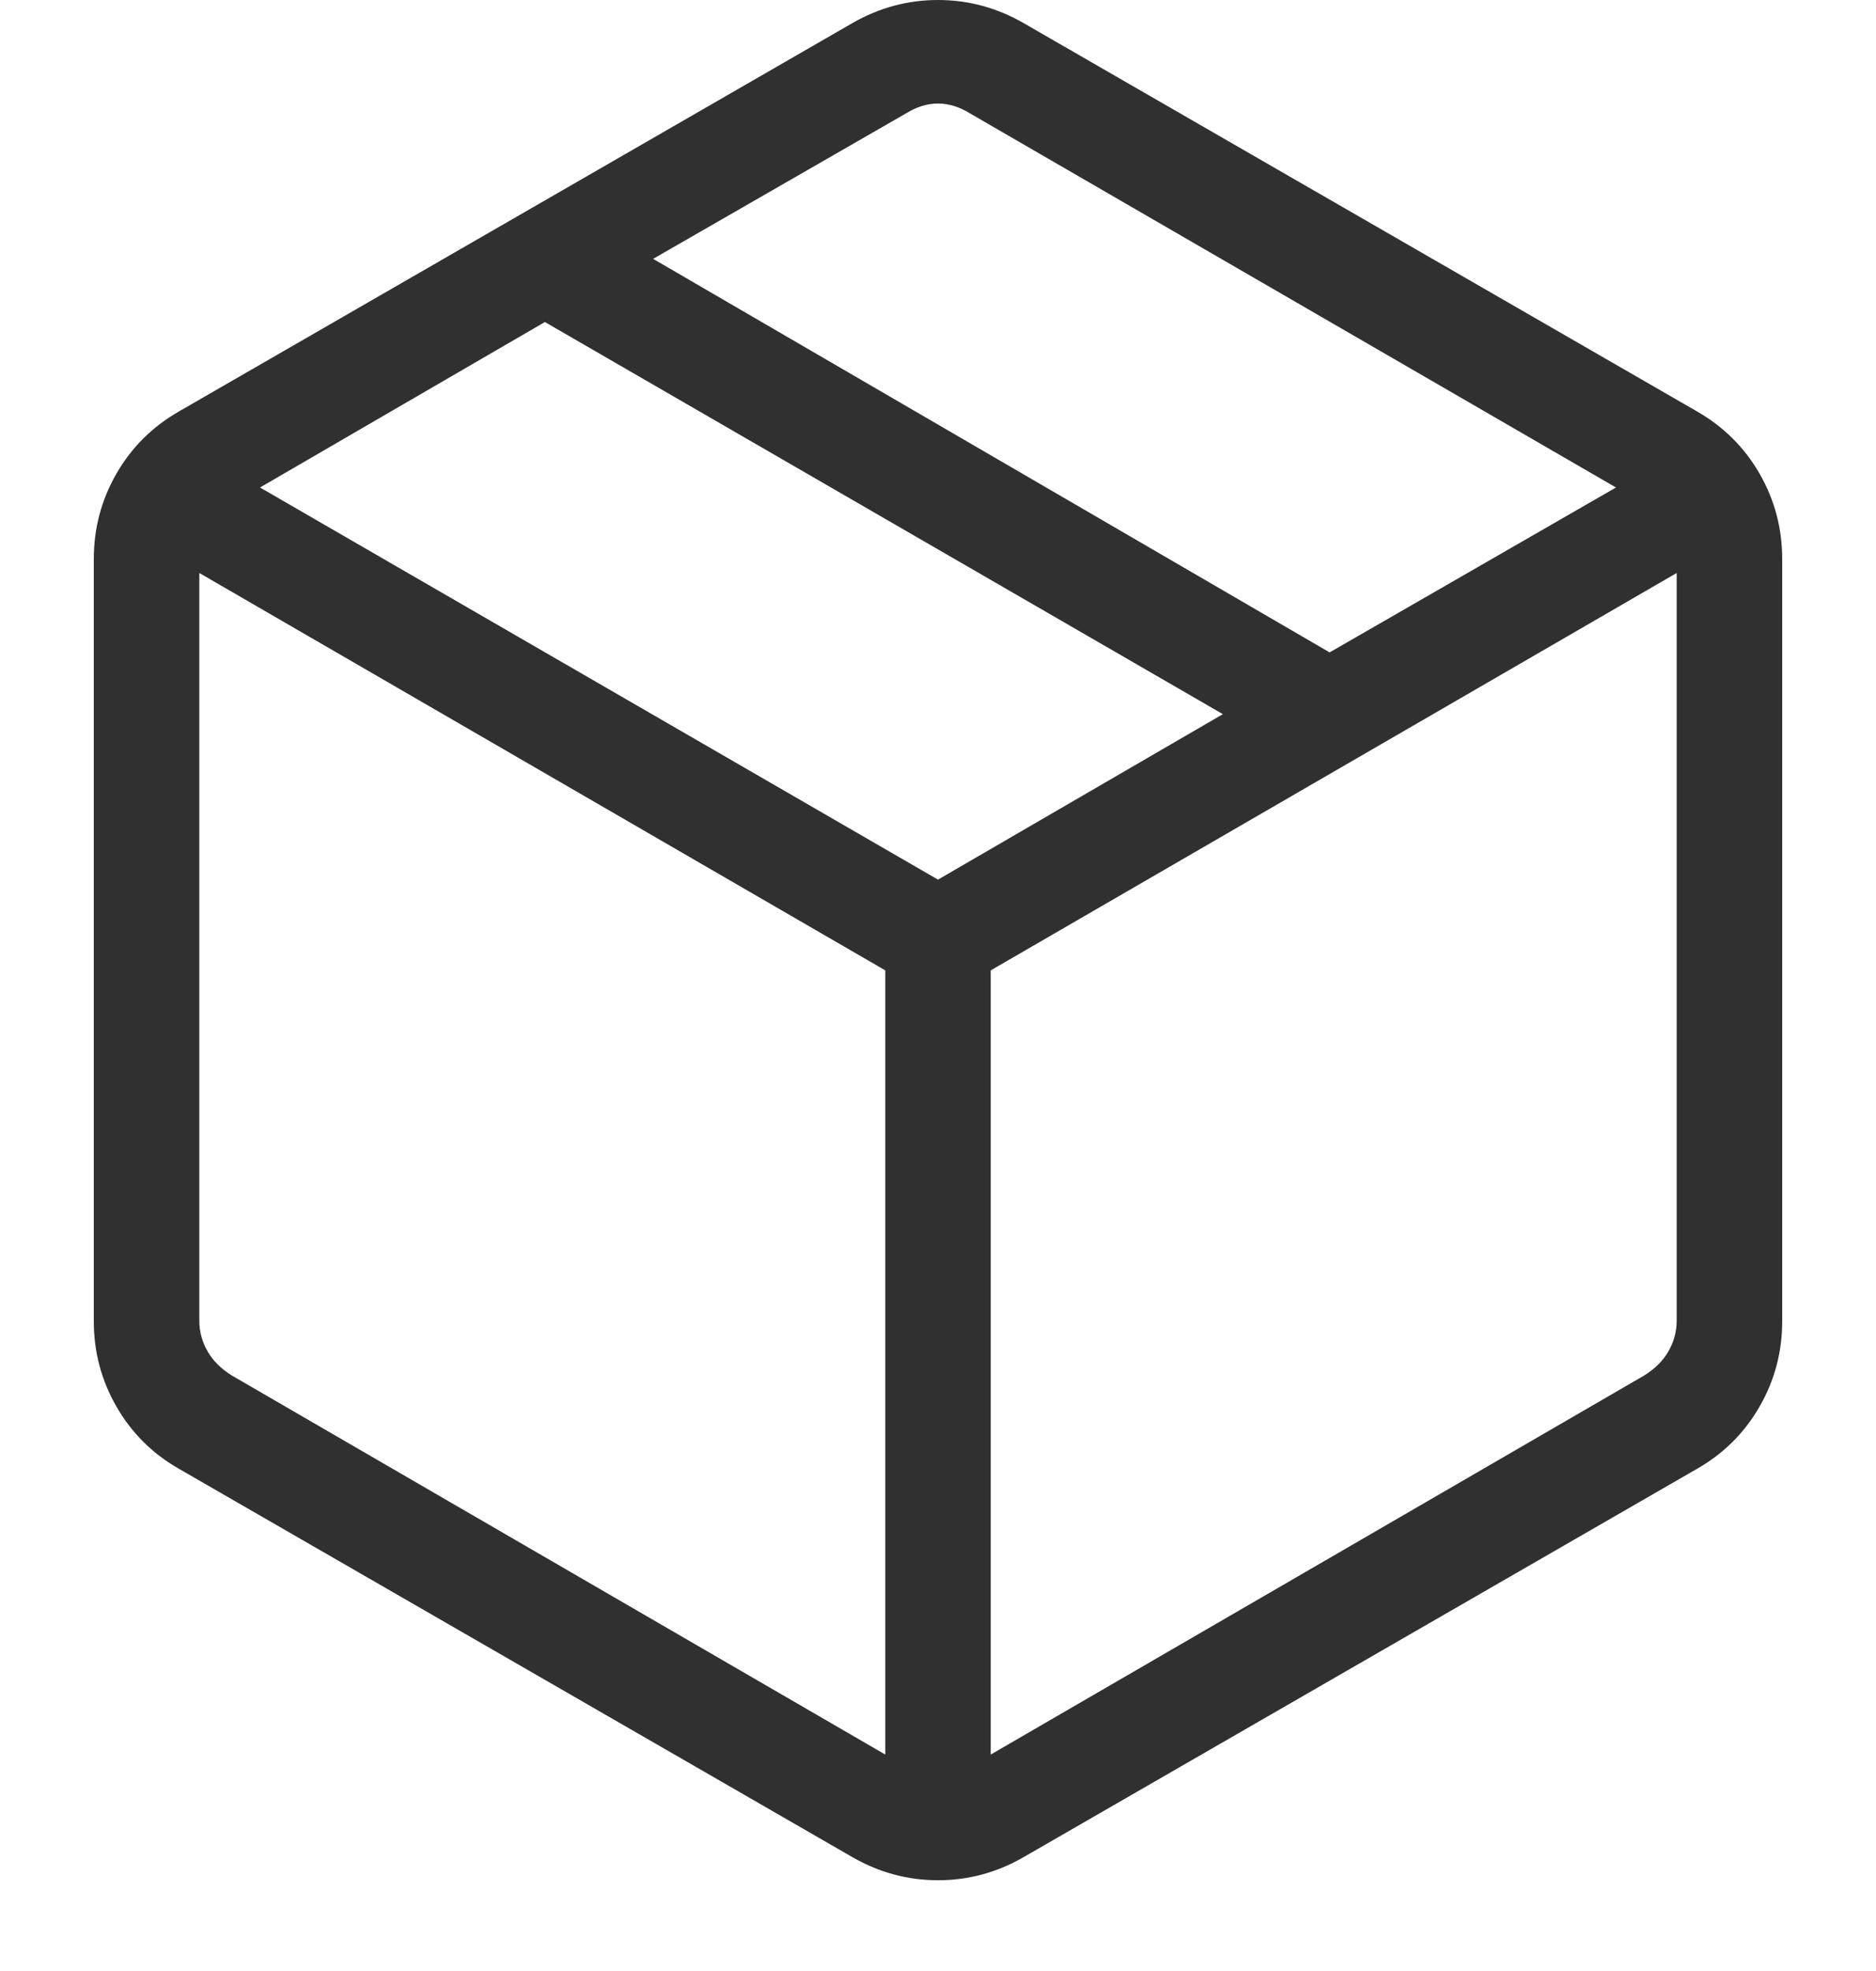
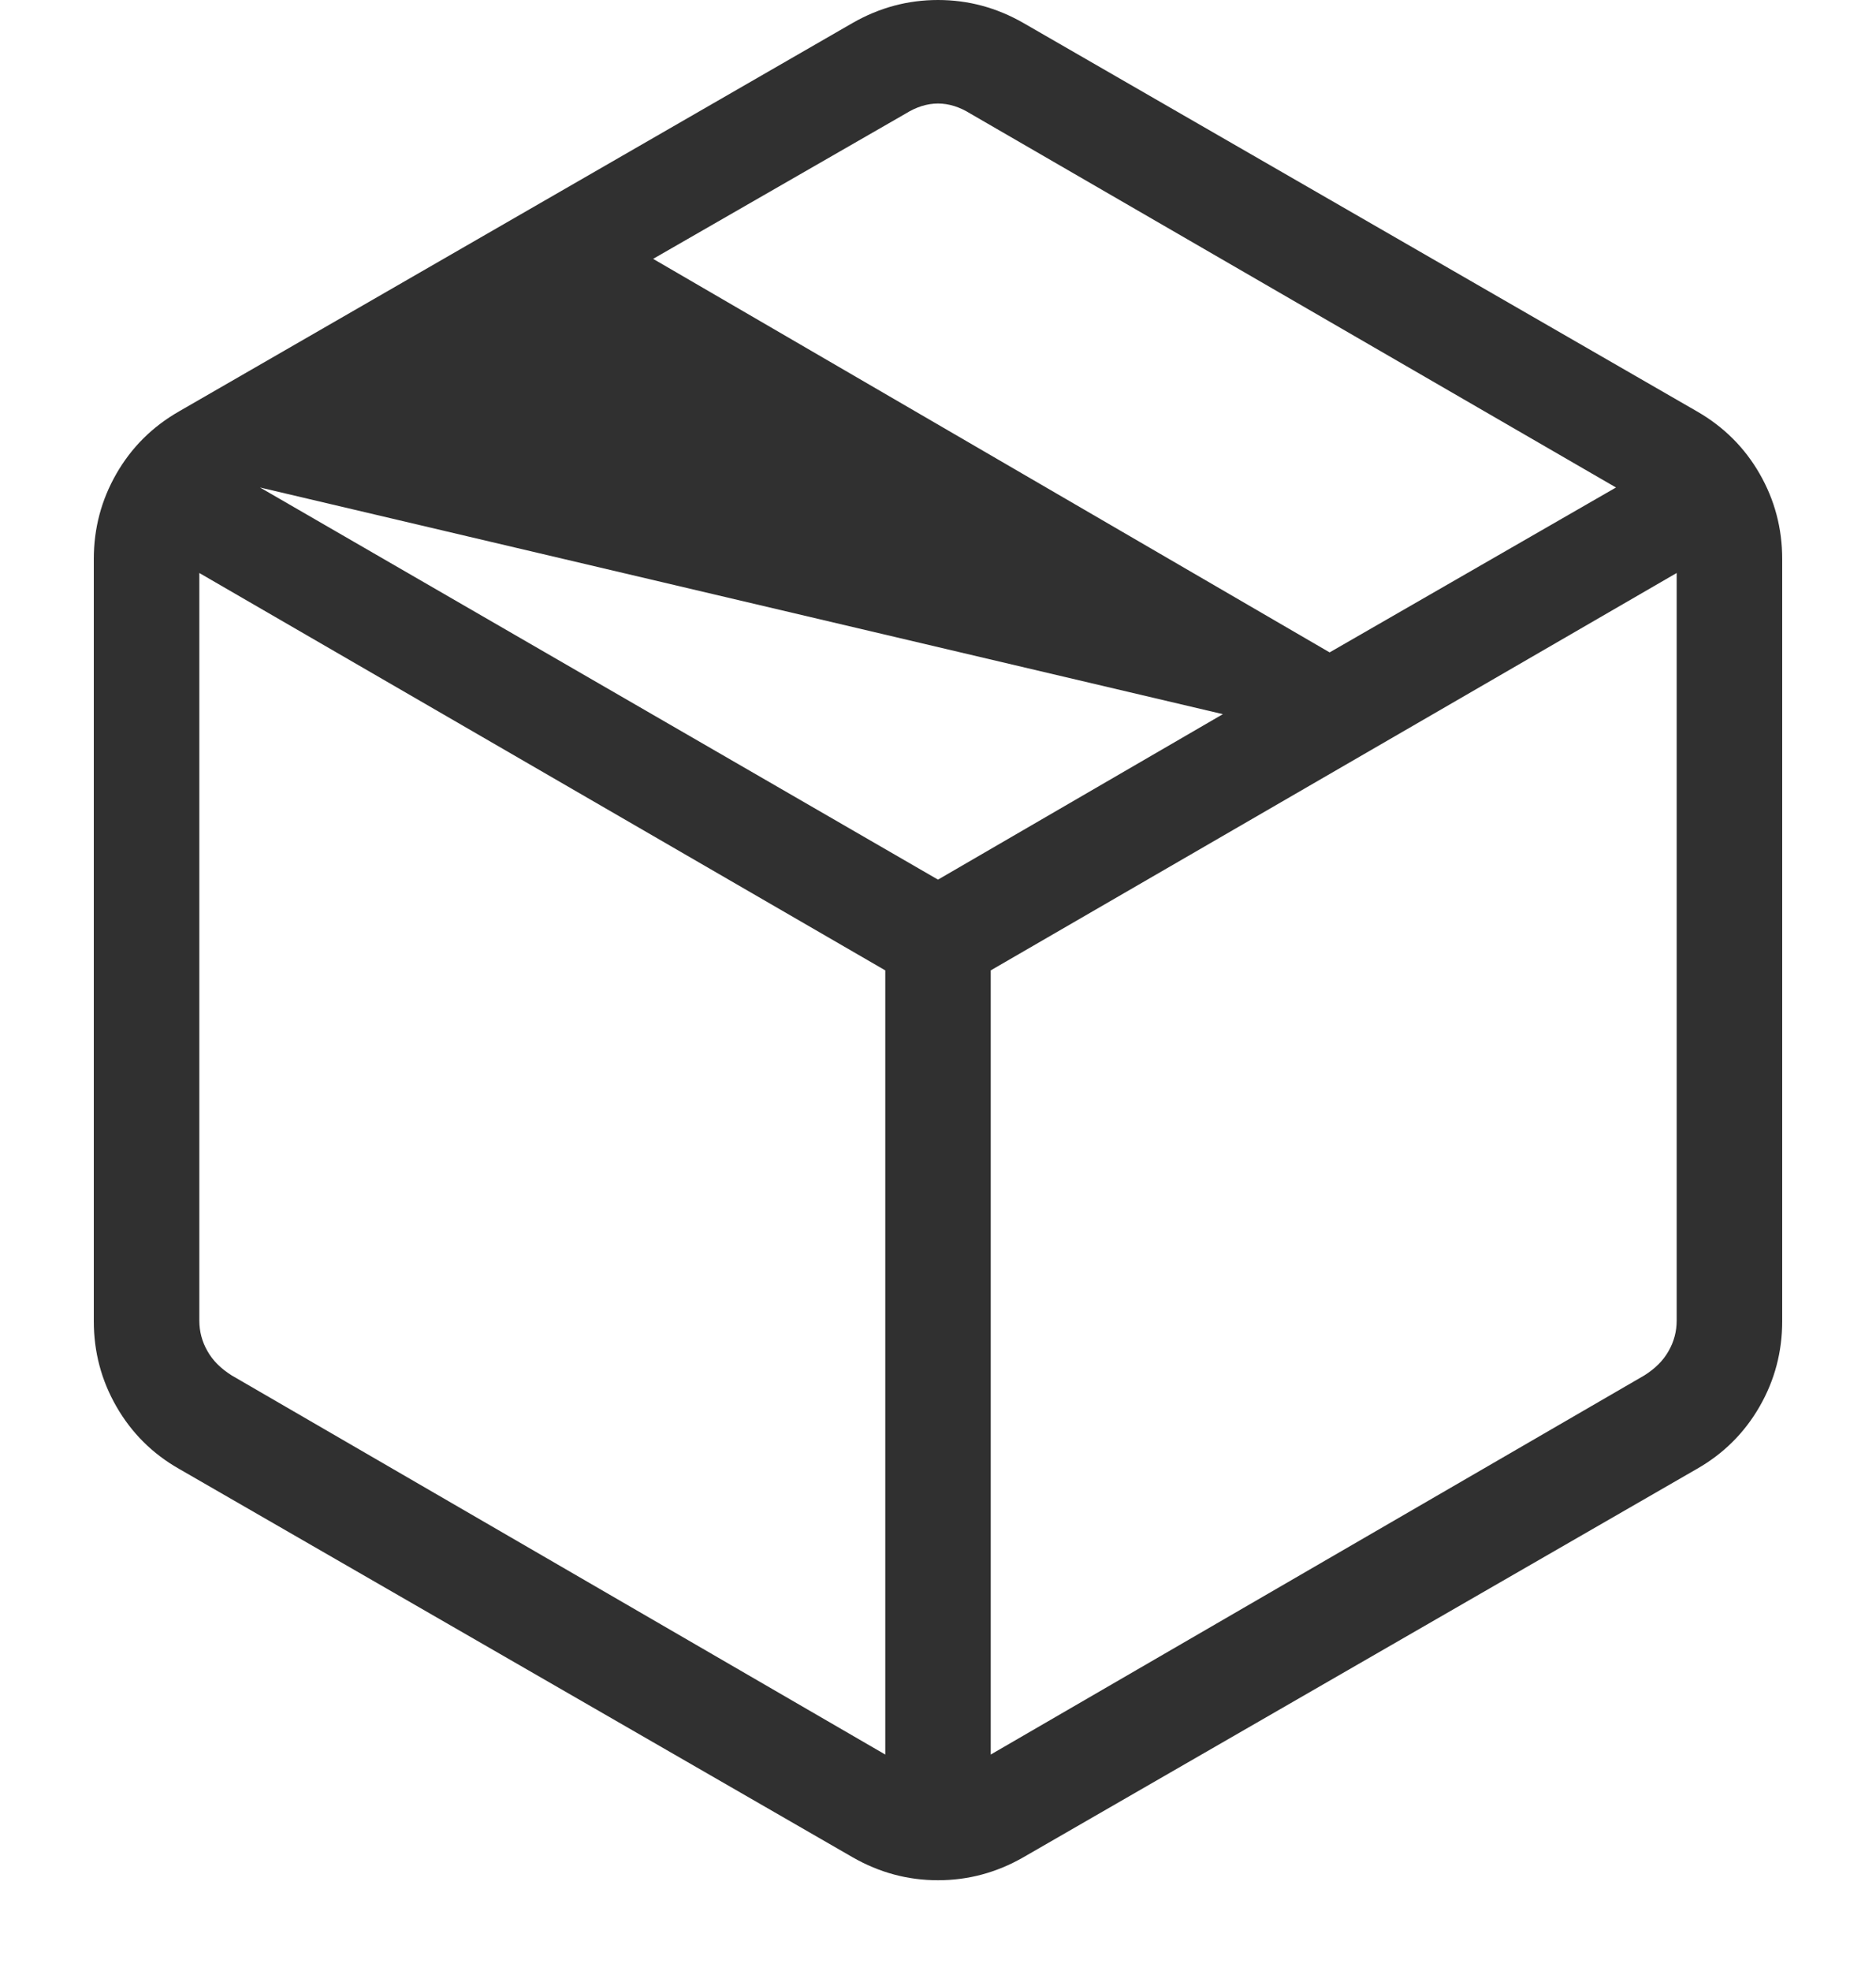
<svg xmlns="http://www.w3.org/2000/svg" width="20" height="21" viewBox="0 0 20 21" fill="none">
-   <path d="M9.438 18.694V10.339L2.125 6.105V14.071C2.125 14.186 2.154 14.295 2.212 14.396C2.269 14.497 2.356 14.583 2.471 14.655L9.438 18.694ZM10.562 18.694L17.529 14.655C17.644 14.583 17.731 14.497 17.788 14.396C17.846 14.295 17.875 14.186 17.875 14.071V6.105L10.562 10.339V18.694ZM9.091 19.789L1.909 15.65C1.624 15.488 1.402 15.266 1.241 14.986C1.08 14.706 1 14.403 1 14.077V5.956C1 5.63 1.08 5.327 1.241 5.047C1.402 4.767 1.624 4.546 1.909 4.383L9.091 0.244C9.376 0.081 9.678 0 10 0C10.322 0 10.624 0.081 10.909 0.244L18.091 4.383C18.375 4.546 18.598 4.767 18.759 5.047C18.92 5.327 19 5.63 19 5.956V14.077C19 14.403 18.92 14.706 18.759 14.986C18.598 15.266 18.375 15.488 18.091 15.65L10.909 19.789C10.624 19.952 10.322 20.033 10 20.033C9.678 20.033 9.376 19.952 9.091 19.789ZM14.175 6.951L17.228 5.194L10.346 1.211C10.231 1.139 10.115 1.103 10 1.103C9.885 1.103 9.769 1.139 9.654 1.211L6.963 2.758L14.175 6.951ZM10 9.372L13.037 7.609L5.809 3.431L2.772 5.194L10 9.372Z" fill="#303030" />
+   <path d="M9.438 18.694V10.339L2.125 6.105V14.071C2.125 14.186 2.154 14.295 2.212 14.396C2.269 14.497 2.356 14.583 2.471 14.655L9.438 18.694ZM10.562 18.694L17.529 14.655C17.644 14.583 17.731 14.497 17.788 14.396C17.846 14.295 17.875 14.186 17.875 14.071V6.105L10.562 10.339V18.694ZM9.091 19.789L1.909 15.65C1.624 15.488 1.402 15.266 1.241 14.986C1.08 14.706 1 14.403 1 14.077V5.956C1 5.63 1.08 5.327 1.241 5.047C1.402 4.767 1.624 4.546 1.909 4.383L9.091 0.244C9.376 0.081 9.678 0 10 0C10.322 0 10.624 0.081 10.909 0.244L18.091 4.383C18.375 4.546 18.598 4.767 18.759 5.047C18.92 5.327 19 5.63 19 5.956V14.077C19 14.403 18.92 14.706 18.759 14.986C18.598 15.266 18.375 15.488 18.091 15.65L10.909 19.789C10.624 19.952 10.322 20.033 10 20.033C9.678 20.033 9.376 19.952 9.091 19.789ZM14.175 6.951L17.228 5.194L10.346 1.211C10.231 1.139 10.115 1.103 10 1.103C9.885 1.103 9.769 1.139 9.654 1.211L6.963 2.758L14.175 6.951ZM10 9.372L13.037 7.609L2.772 5.194L10 9.372Z" fill="#303030" />
</svg>